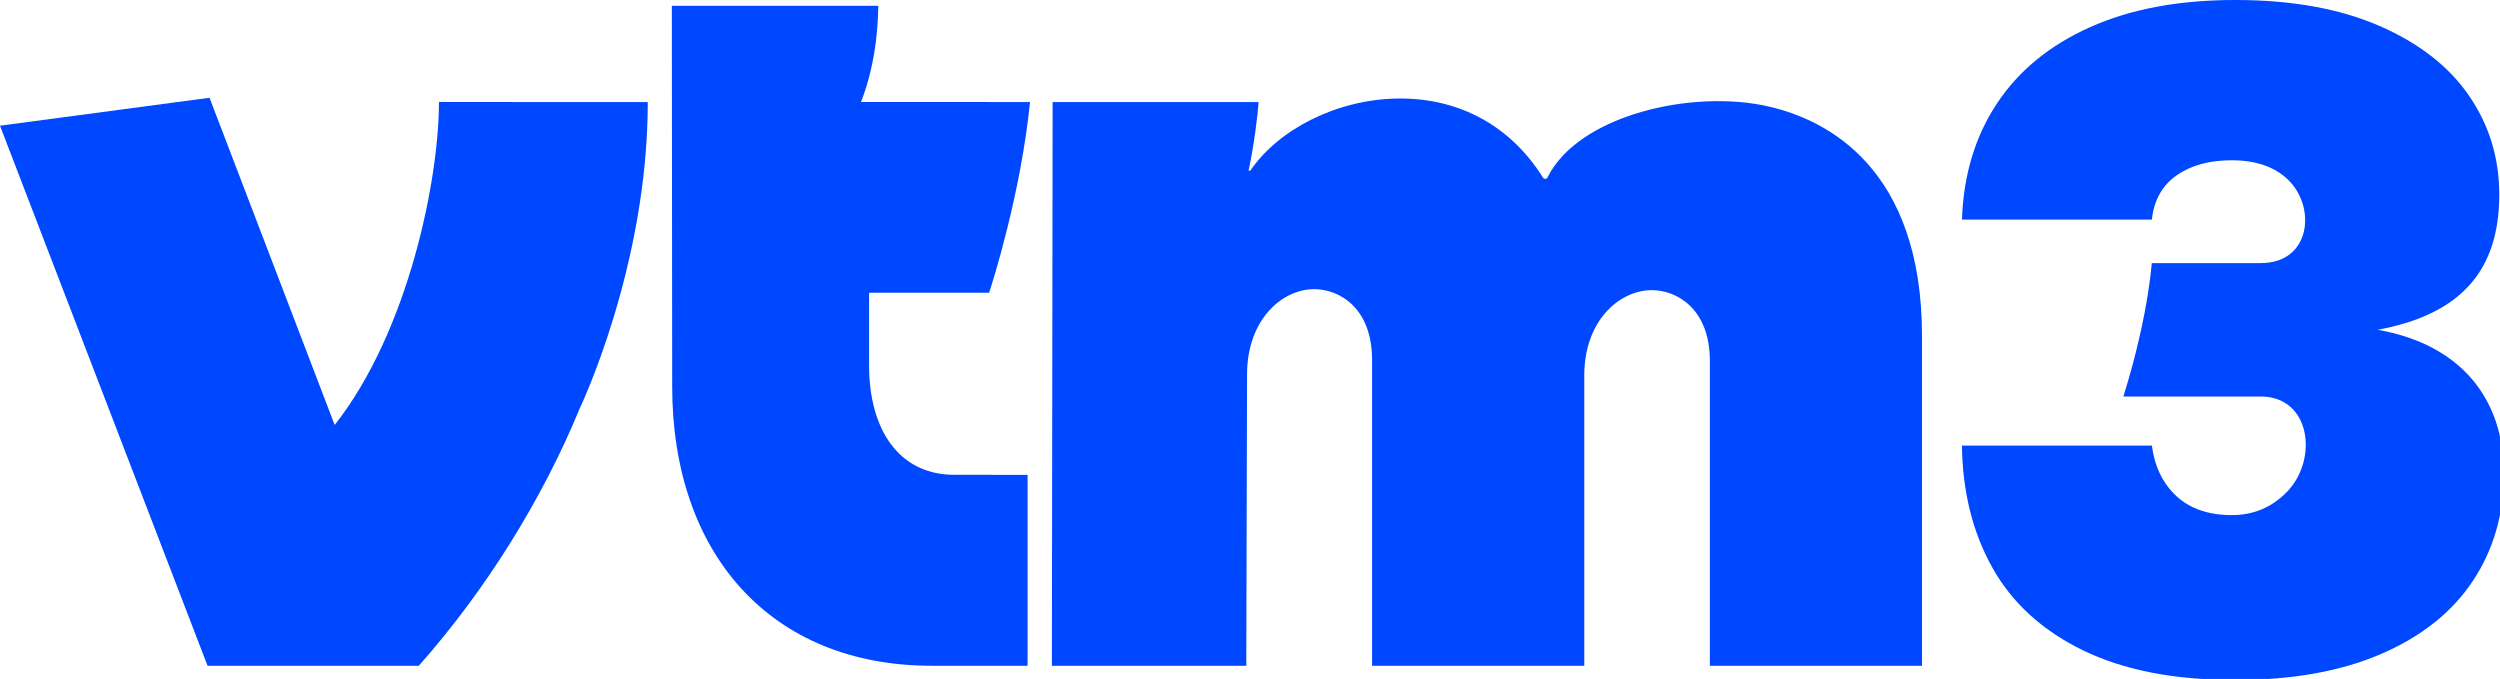
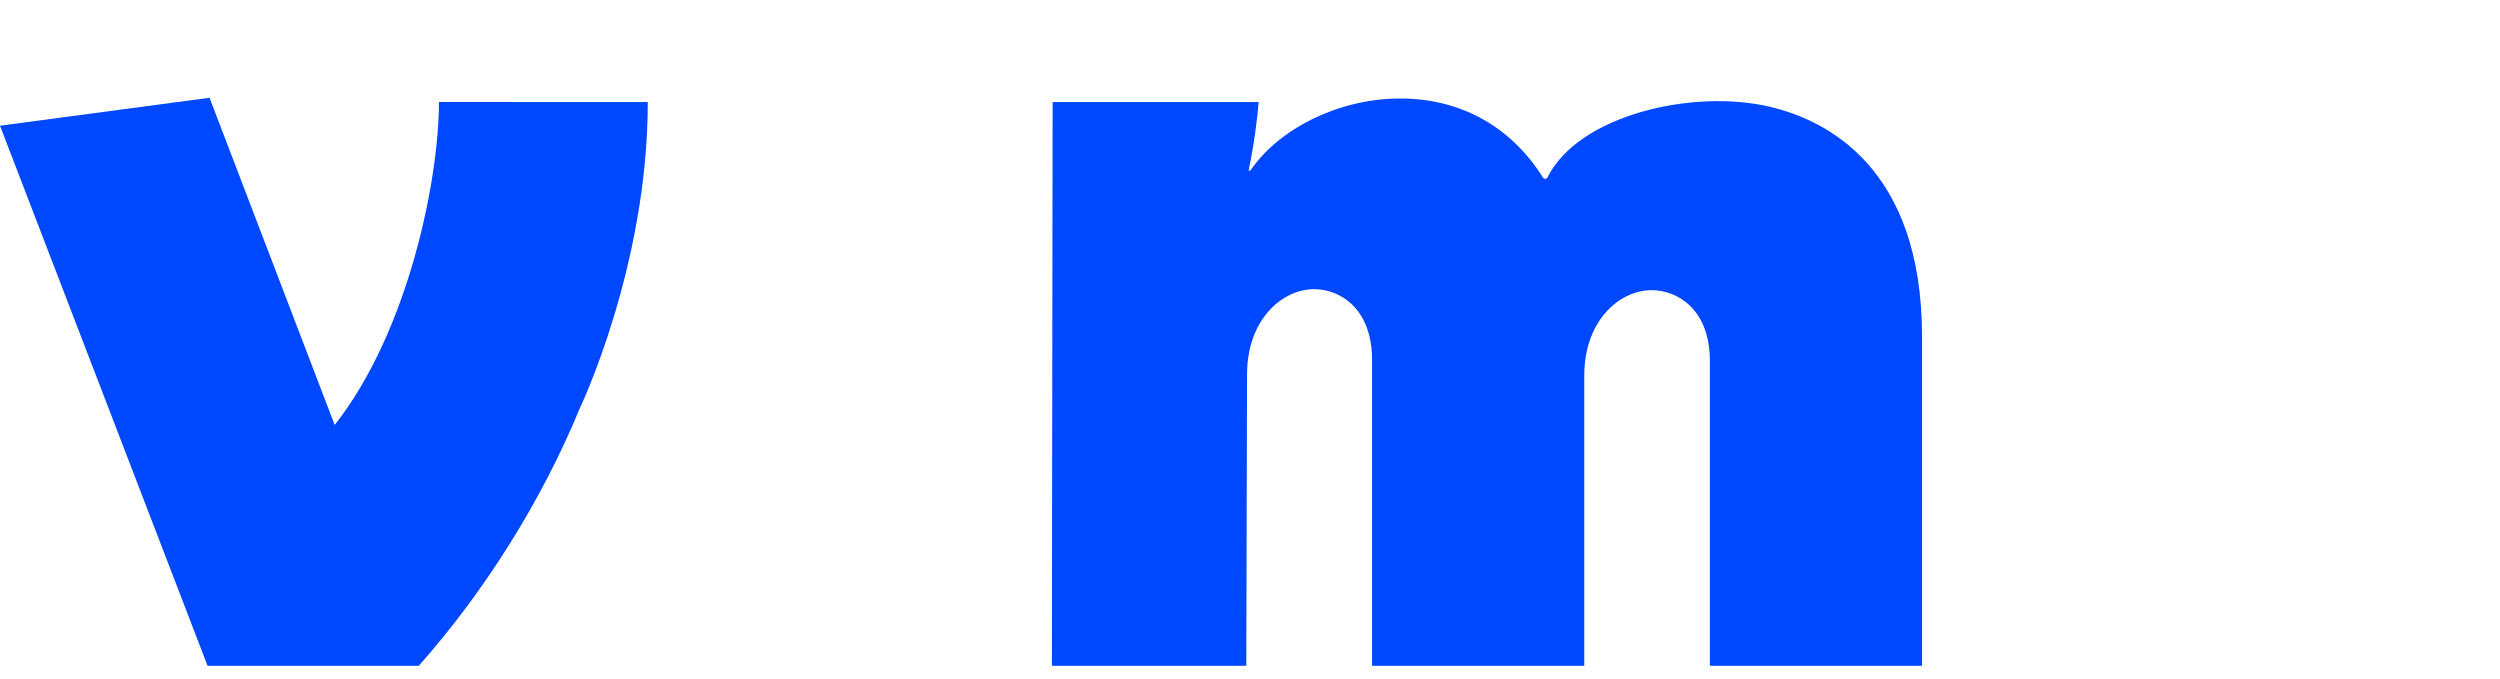
<svg xmlns="http://www.w3.org/2000/svg" xmlns:ns1="http://sodipodi.sourceforge.net/DTD/sodipodi-0.dtd" xmlns:ns2="http://www.inkscape.org/namespaces/inkscape" width="344.675mm" height="93.607mm" viewBox="0 0 344.675 93.607" version="1.1" id="svg1" xml:space="preserve" ns1:docname="Unnamed document 1">
  <ns1:namedview id="namedview1" pagecolor="#ffffff" bordercolor="#000000" borderopacity="0.25" ns2:showpageshadow="2" ns2:pageopacity="0.0" ns2:pagecheckerboard="0" ns2:deskcolor="#d1d1d1" ns2:document-units="mm" showgrid="false" />
  <defs id="defs1" />
  <g ns2:label="Layer 1" ns2:groupmode="layer" id="layer1" transform="translate(67.385,-101.697)">
    <g style="fill:none" id="g1" transform="matrix(0.265,0,0,0.265,-67.385,101.646)">
      <g clip-path="none" id="g4">
        <path d="m 920.7,55.71 c -40.34,-9.44 -99.62,4.55 -115.58,36.77 -0.22,0.44 -0.66,0.73 -1.15,0.75 -0.53,-0.02 -0.96,-0.22 -1.22,-0.64 -16.62,-26.58 -42.93,-41.15 -74.2,-41.15 -0.51,0 -1.03,0 -1.54,0.01 -31.44,0.48 -61.77,15.91 -76.52,37.52 l -0.89,-0.04 c 2.81,-13.03 4.69,-28.28 5.21,-35.64 H 547.64 L 547.26,346.58 H 648.4 l 0.4,-152.17 c 0.27,-27.76 17.78,-43.27 34.13,-43.77 0.26,-0.01 0.53,-0.01 0.79,-0.01 12.87,0 30.12,9.49 30.12,36.9 v 159.05 h 110.4 V 194.94 c 0.27,-27.76 17.87,-43.27 34.3,-43.78 0.26,-0.01 0.53,-0.01 0.8,-0.01 12.93,0 30.24,9.53 30.24,36.86 V 346.59 H 999.96 V 175.17 C 999.96,87.39 950.3,62.65 920.71,55.72 Z" fill="#0048ff" id="path1" />
        <path d="m 228.37,53.27 c 0,40.27 -15.84,119.28 -54.25,168.02 L 109.01,51.04 0,65.6 107.99,346.58 h 109.88 c 34.65,-39 64.33,-86.68 83.71,-133.83 0,0 35.44,-73.88 35.44,-159.46 z" fill="#0048ff" id="path2" />
-         <path d="m 349.71,201.22 c 0,87.03 51.19,145.35 135.06,145.35 h 49.85 v -99.33 l -38.06,-0.02 c -28.91,0 -44.41,-23.52 -44.41,-57.01 v -37.73 h 62.44 c 1.76,-5.1 16.6,-52.1 21.29,-99.2 l -87.92,-0.02 c 8.62,-22.31 8.82,-43.36 8.99,-50.06 H 349.53 L 349.72,201.21 Z" fill="#0048ff" id="path3" />
-         <path d="m 1302.69,246.49 c 0,-38.51 -22.15,-67.09 -65.66,-74.71 44.29,-8.21 63.25,-31.77 63.25,-70.37 0,-18.96 -5.22,-36.07 -15.67,-51.33 -10.44,-15.26 -25.99,-27.39 -46.63,-36.39 -20.65,-8.99 -45.67,-13.5 -75.07,-13.5 -29.4,0 -54.39,4.7 -75.43,14.1 -21.05,9.4 -37.24,22.65 -48.56,39.77 -11.33,17.11 -17.39,37.24 -18.19,60.37 h 98.81 c 1.12,-10.12 5.42,-17.79 12.89,-23.01 7.47,-5.22 16.99,-7.84 28.56,-7.84 12.53,0 22.22,3.33 29.16,9.88 15.08,14.23 12.25,43.62 -13.99,43.62 h -56.67 c -1.95,22 -7.94,47.63 -14.77,69.4 h 71.44 c 26.24,0 30.11,33.04 13.39,49.89 -7.57,7.63 -16.83,11.81 -28.56,11.81 -11.73,0 -21.61,-3.29 -28.68,-9.88 -7.07,-6.58 -11.33,-15.34 -12.77,-26.27 h -98.81 c 0.32,24.1 5.62,45.3 15.9,63.62 10.28,18.31 25.99,32.62 47.12,42.9 21.13,10.28 47.52,15.43 79.17,15.43 29.72,0 55.07,-4.54 76.04,-13.62 20.97,-9.08 36.83,-21.73 47.6,-37.96 10.76,-16.23 16.15,-34.86 16.15,-55.91 z" fill="#0048ff" id="path4" />
      </g>
    </g>
  </g>
</svg>